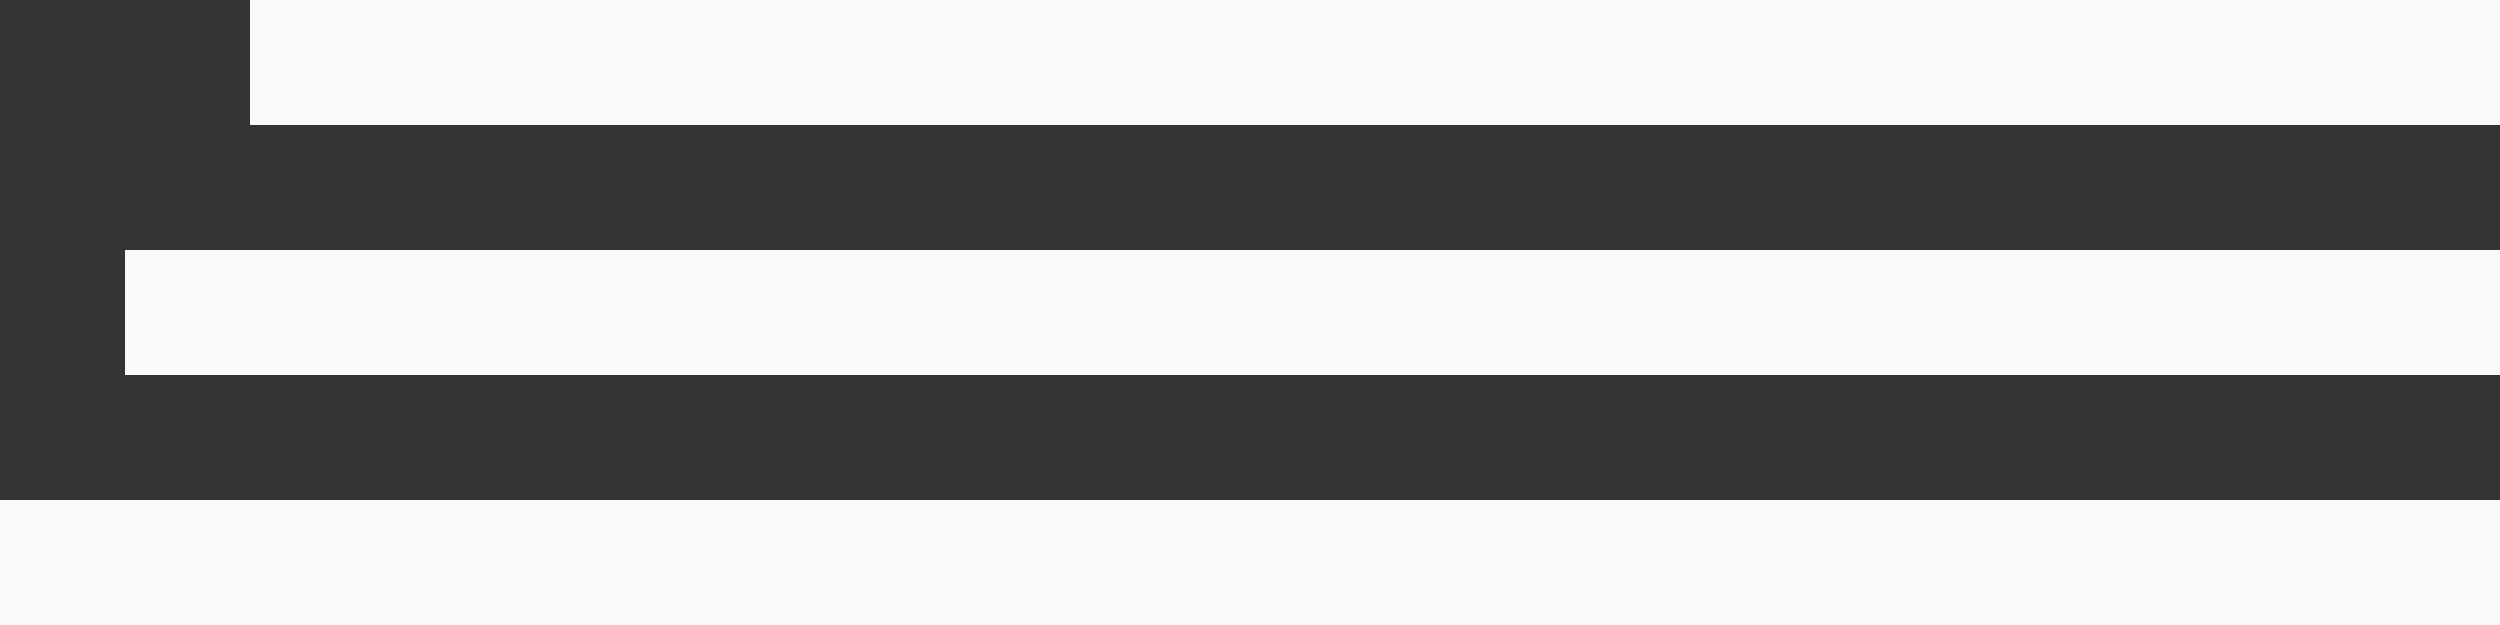
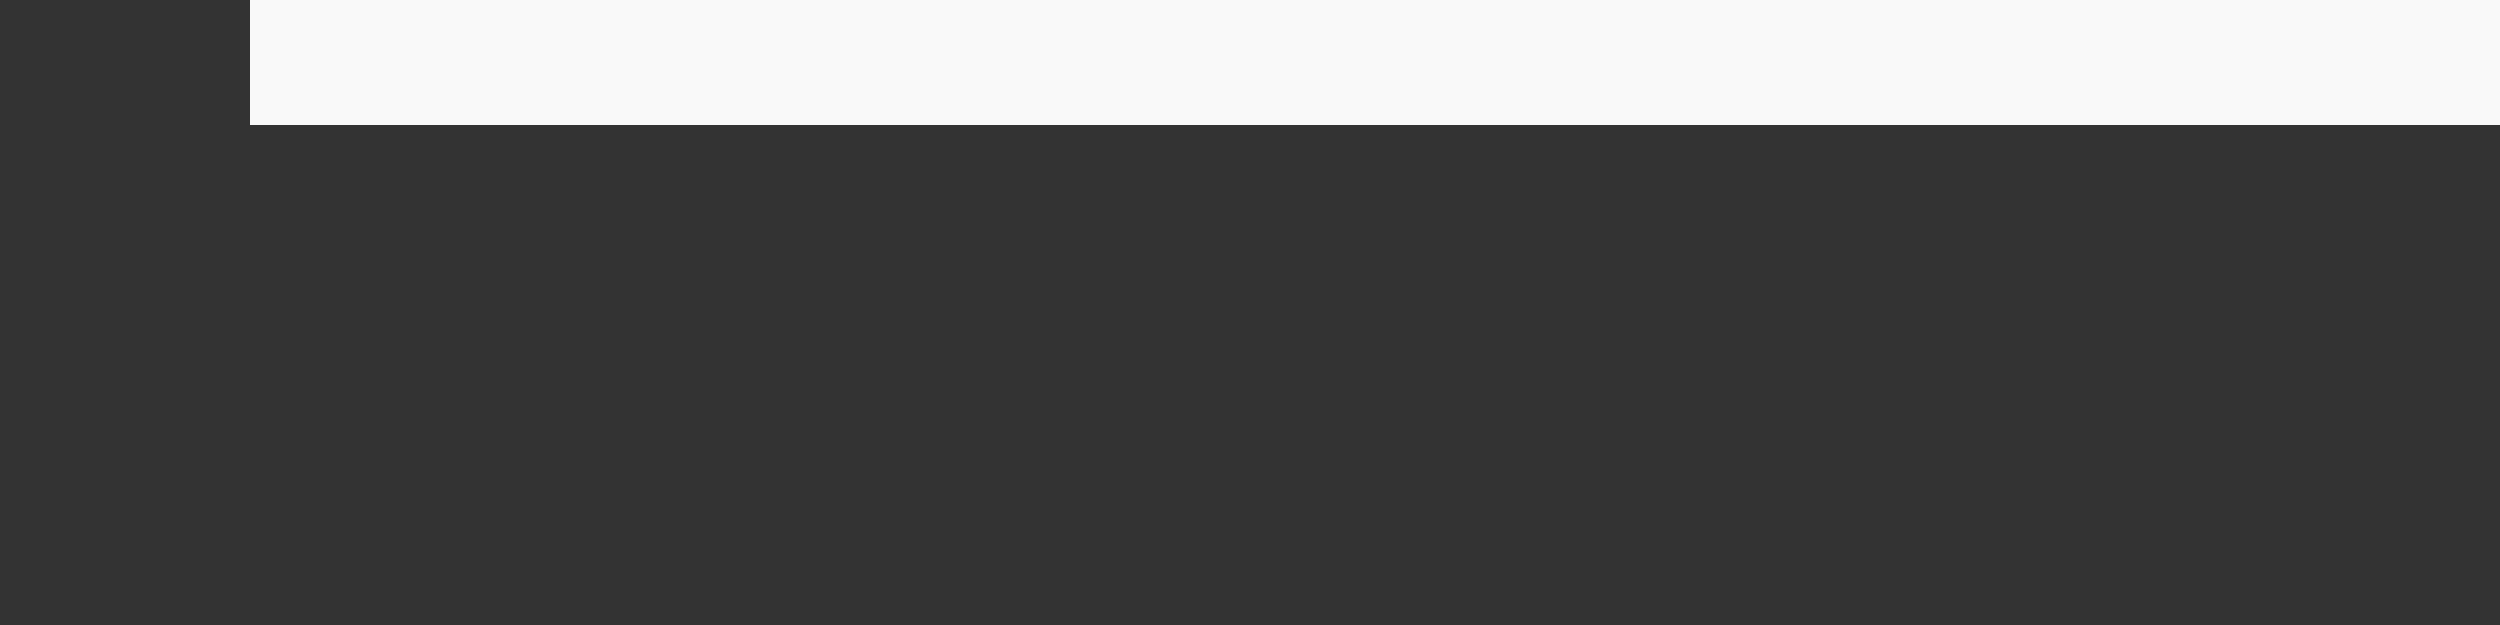
<svg xmlns="http://www.w3.org/2000/svg" width="200" height="50" viewBox="0 0 200 50" fill="none">
  <rect x="0" y="0" width="200" height="50" fill="#333333" stroke="none" />
  <rect x="20" width="180" height="10" fill="#F9F9F9" />
-   <rect x="10" y="20" width="190" height="10" fill="#F9F9F9" />
-   <rect y="40" width="200" height="10" fill="#F9F9F9" />
</svg>